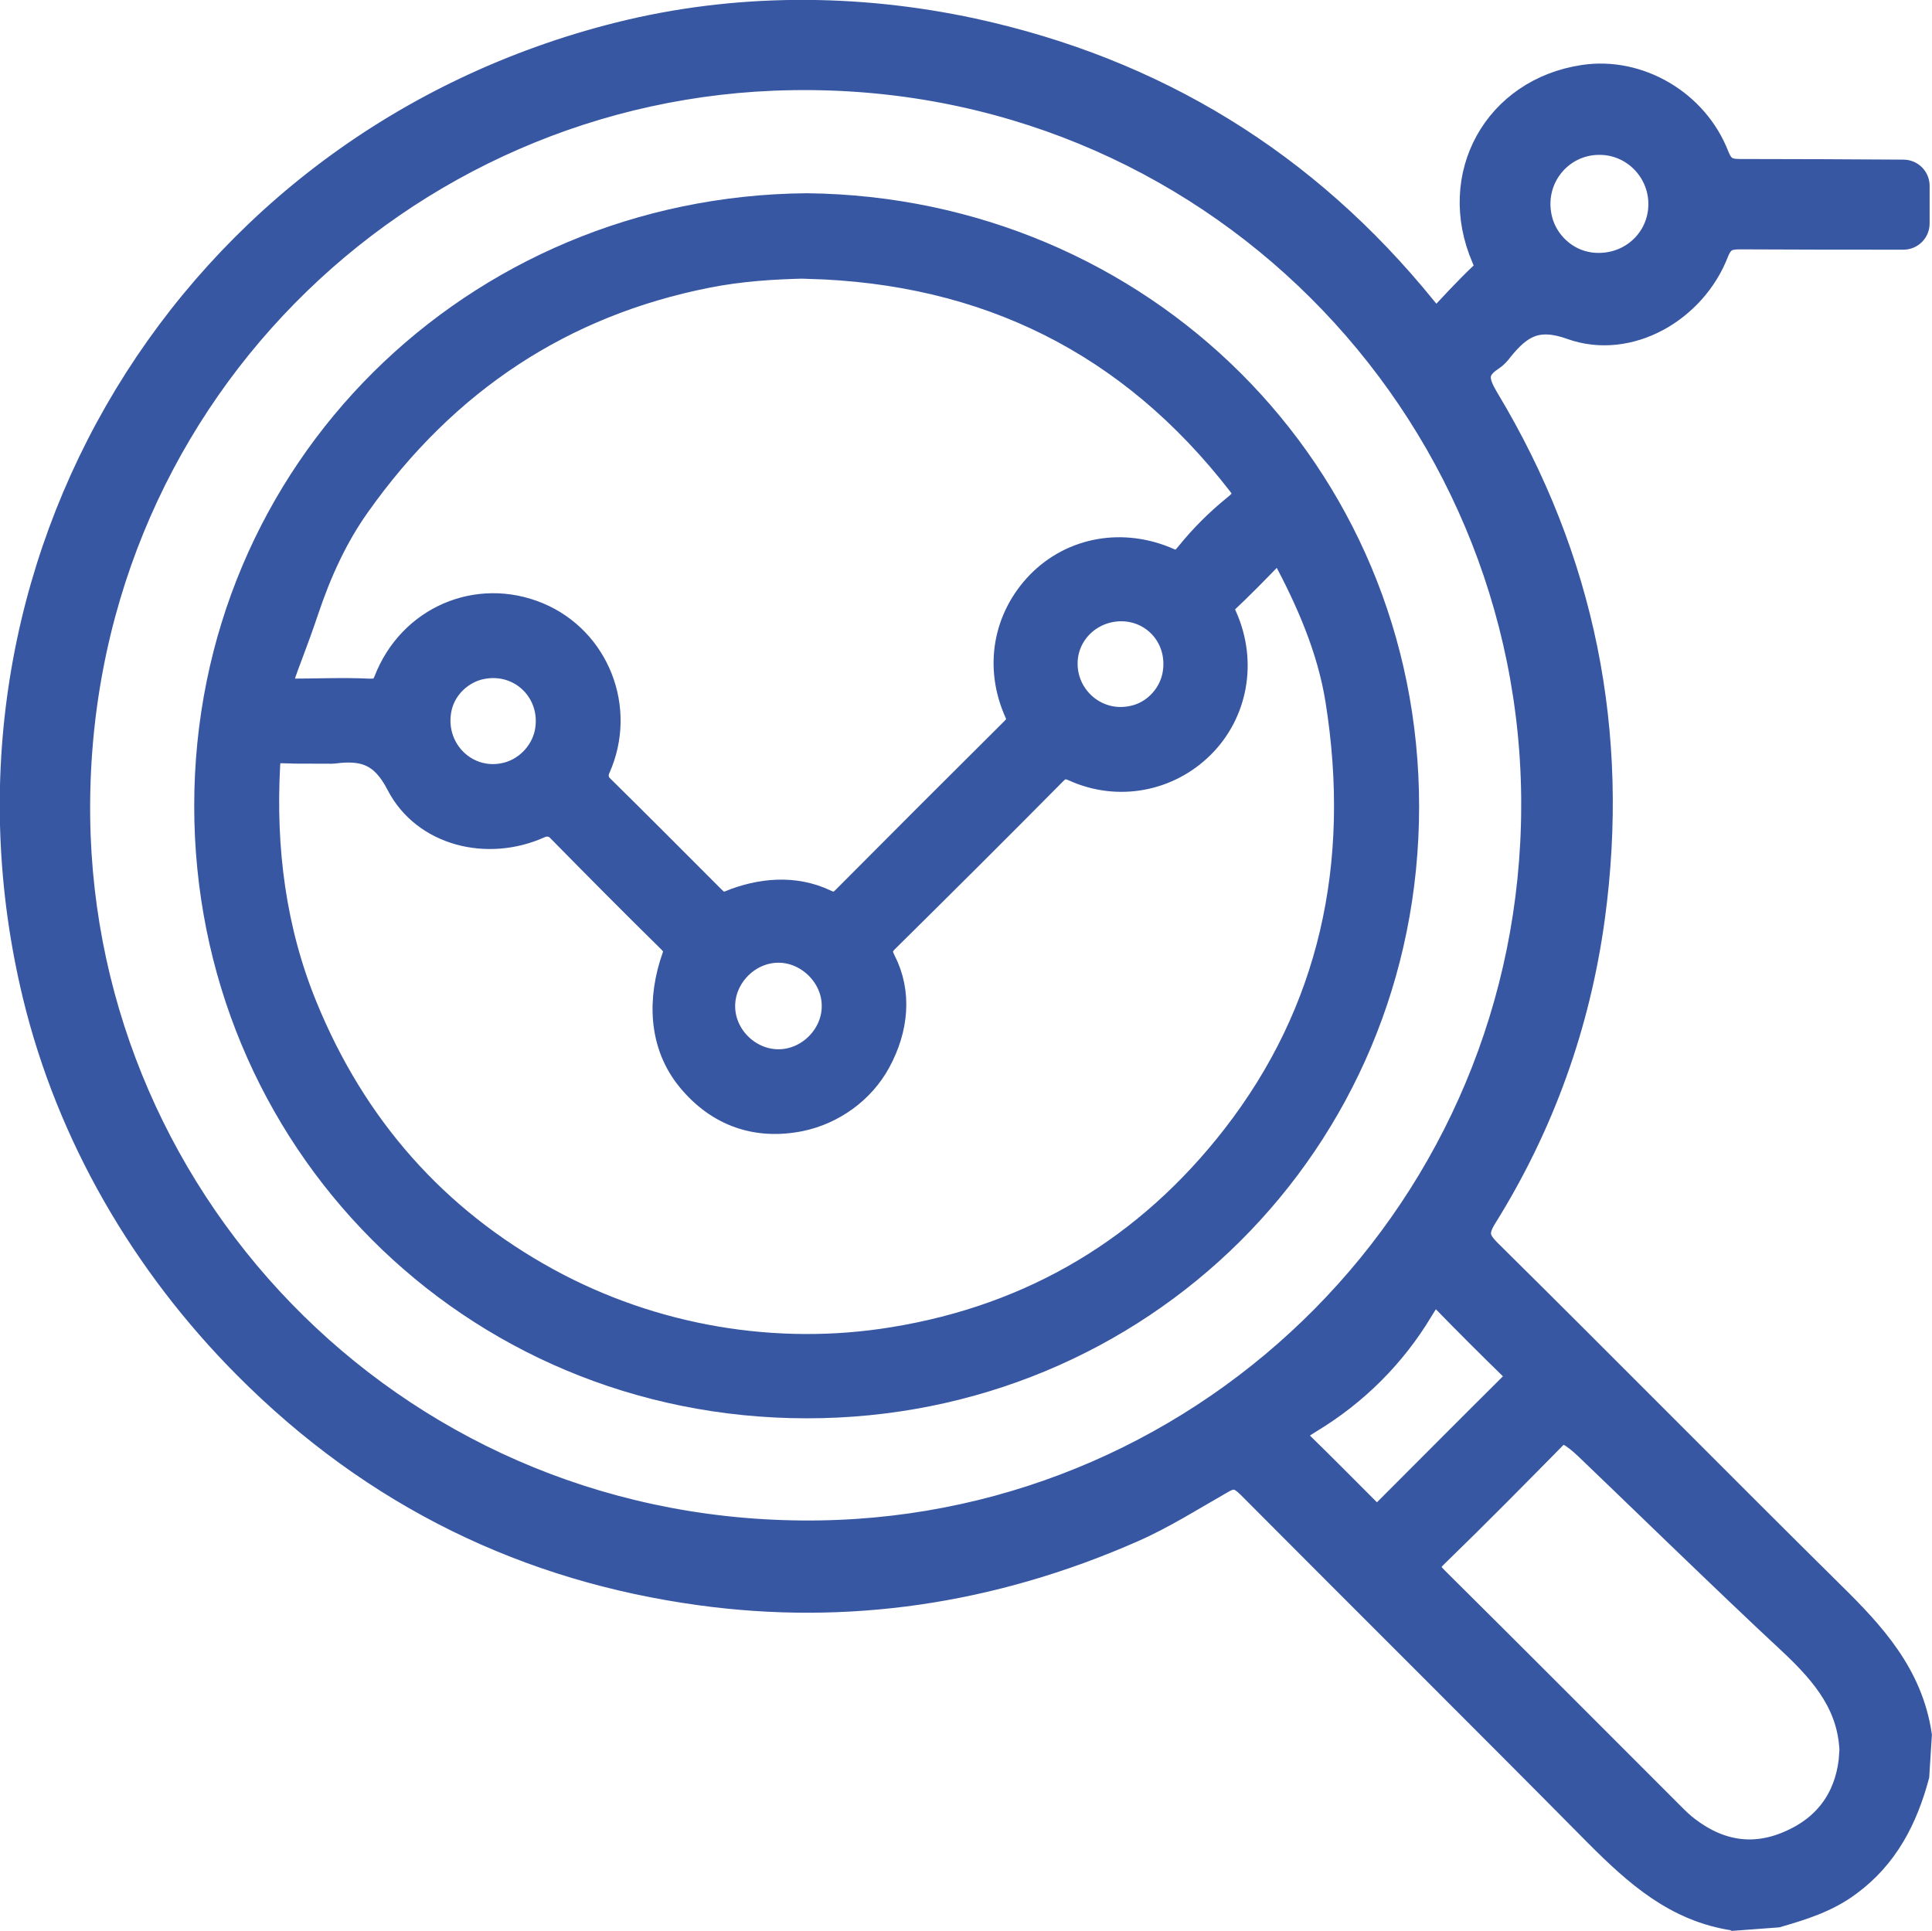
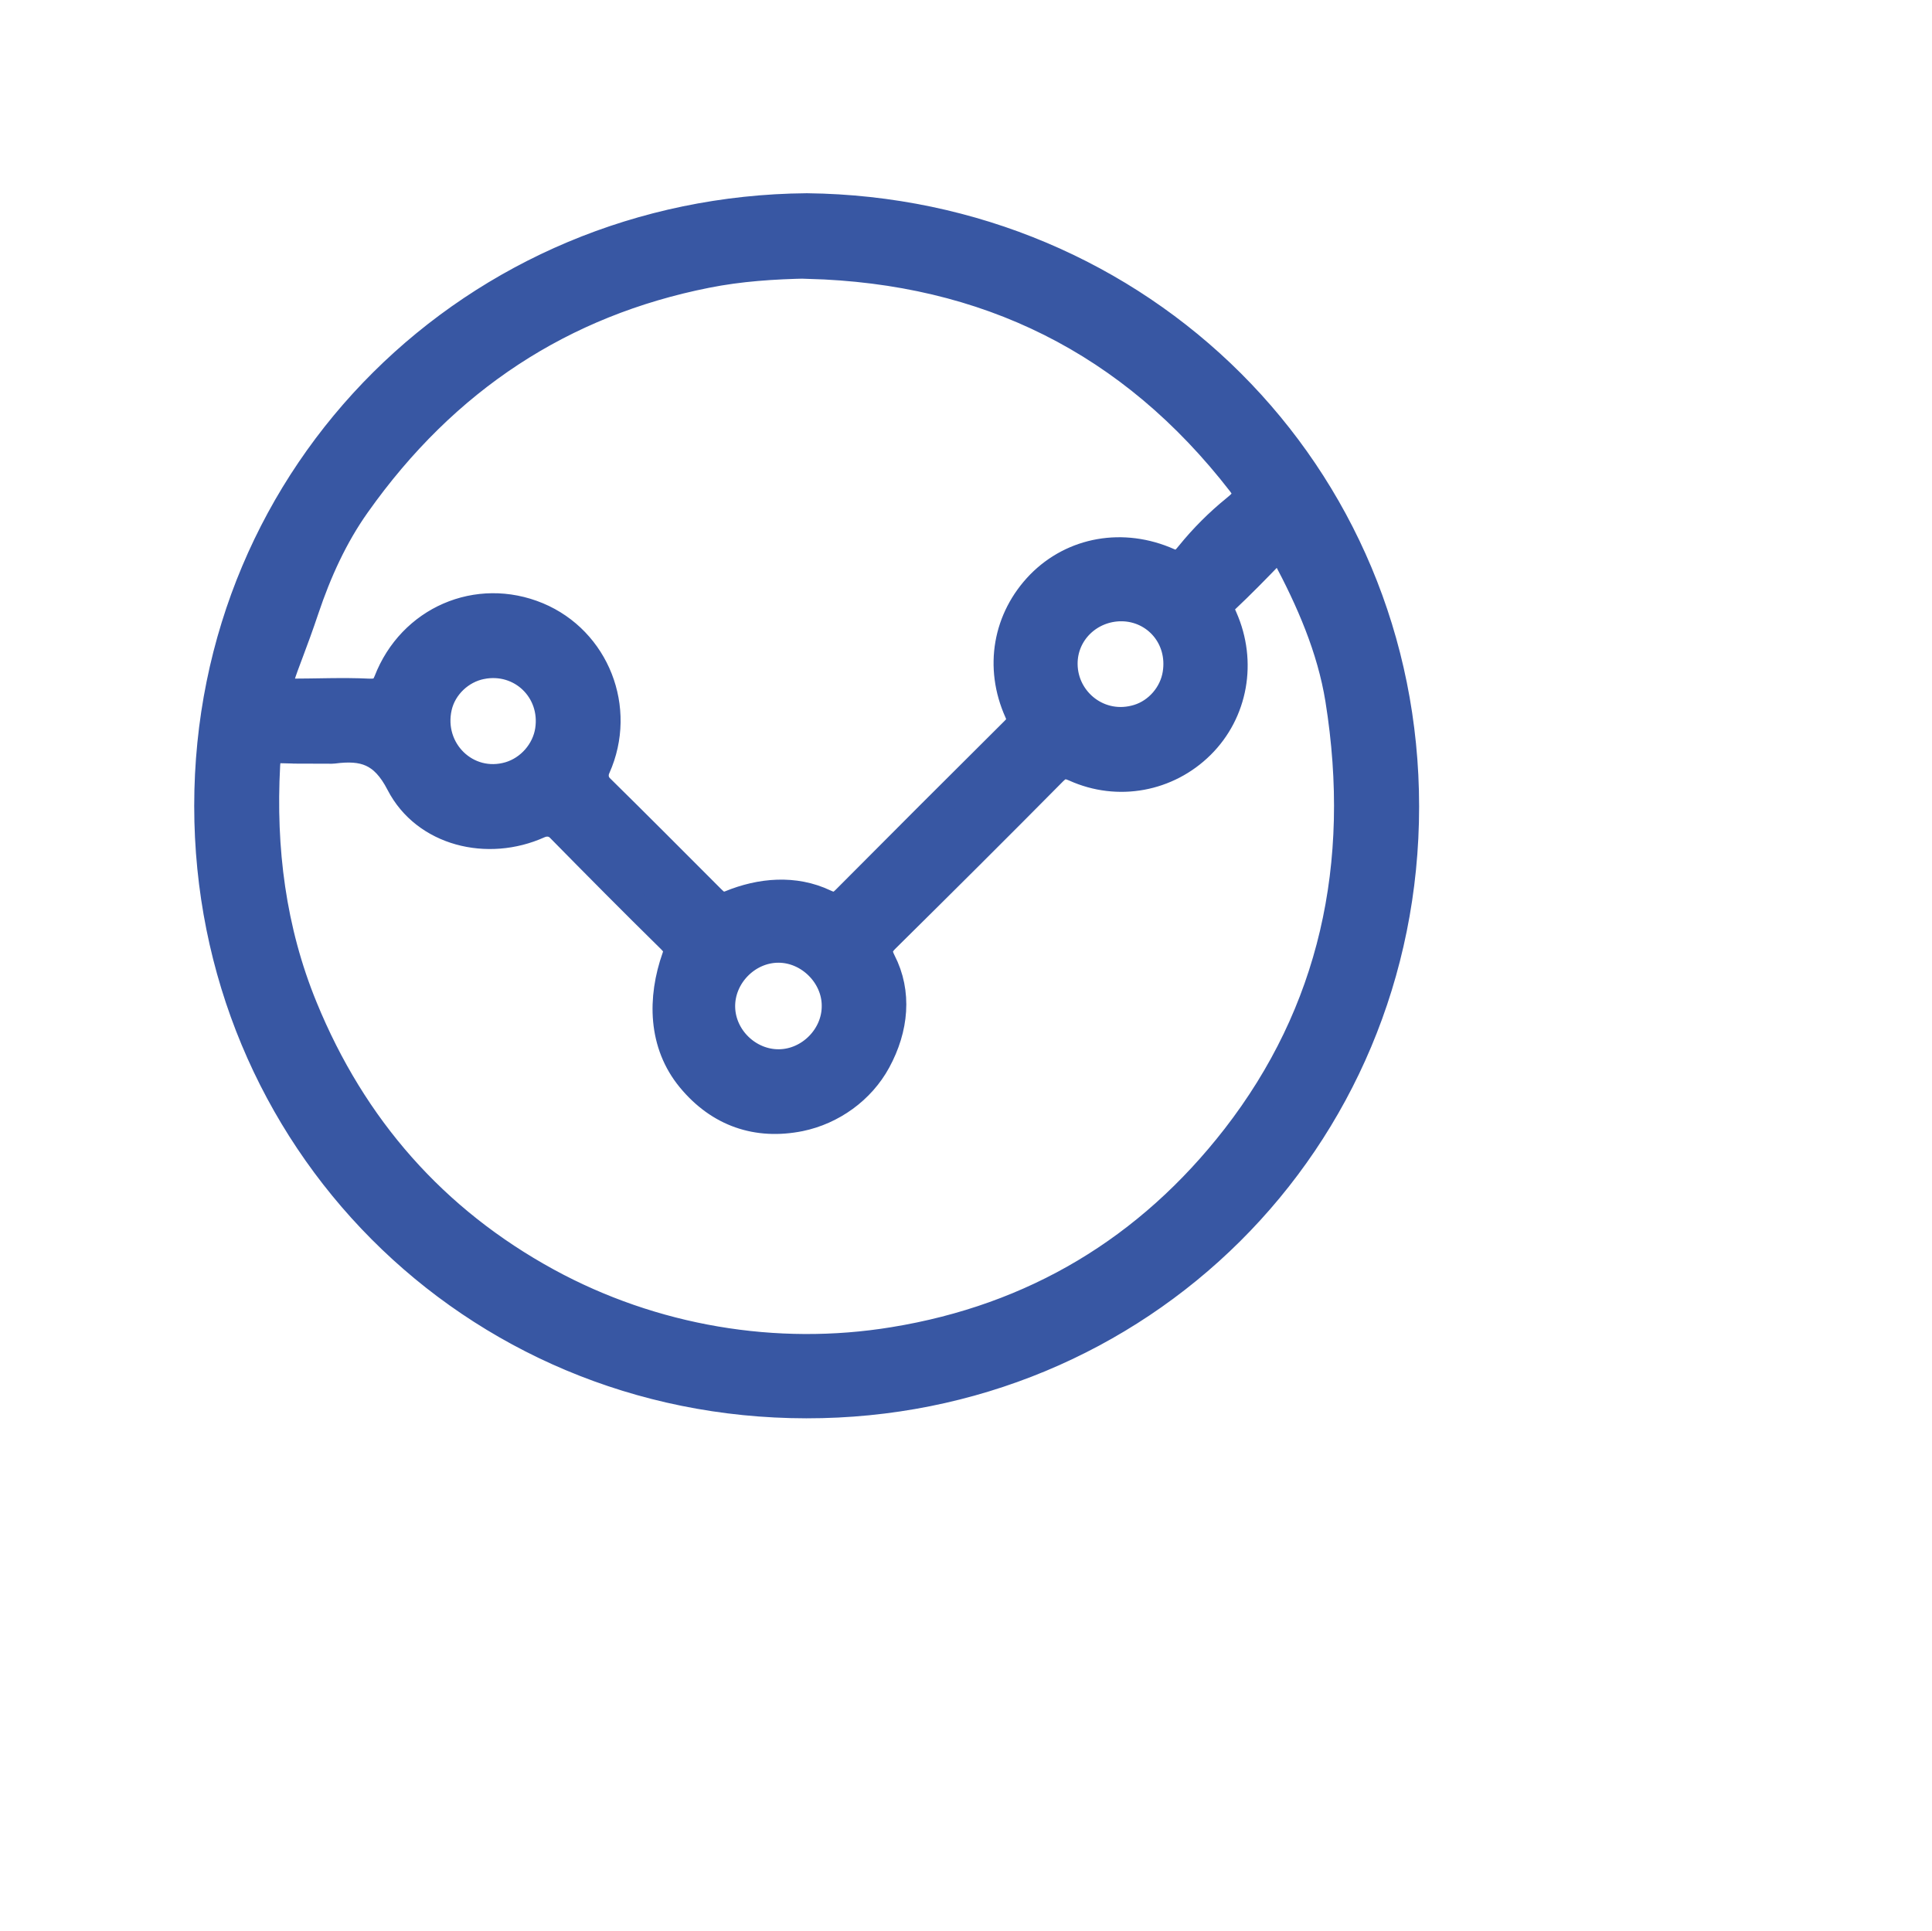
<svg xmlns="http://www.w3.org/2000/svg" viewBox="0 0 60.93 60.9">
  <defs>
    <style>.d{fill:#3857a3;stroke:#3857a3;stroke-miterlimit:10;stroke-width:.85px;}</style>
  </defs>
  <g id="a" />
  <g id="b">
    <g id="c">
      <g>
-         <path class="d" d="M54.7,60.47c-1.83-.27-3.08-1.4-4.31-2.63-3.64-3.68-7.31-7.32-10.96-10.99-.33-.33-.55-.37-.91-.16-.93,.53-1.84,1.11-2.82,1.54-4.46,1.96-9.02,2.61-13.61,1.98-5.4-.74-10.23-3.02-14.33-7.15-3.2-3.22-5.55-7.25-6.62-11.66C-2.12,17.94,5.94,4.53,19.54,1.12c3.64-.91,7.46-.91,11.13-.12,5.75,1.25,10.5,4.16,14.22,8.75,.11,.14,.23,.26,.4,.46,.5-.53,.97-1.05,1.48-1.53,.2-.2,.15-.35,.06-.56-1.11-2.57,.37-5.24,3.12-5.65,1.72-.26,3.51,.78,4.16,2.46,.16,.4,.35,.51,.76,.51,1.72,0,3.44,.01,5.16,.02,.22,0,.4,.18,.4,.4v1.19c0,.22-.18,.4-.4,.4-1.72,0-3.44,0-5.16-.01-.39,0-.6,.08-.77,.5-.7,1.82-2.74,2.99-4.53,2.35-1.11-.4-1.66-.04-2.26,.7-.08,.11-.18,.22-.29,.29-.6,.39-.49,.78-.16,1.33,3.03,5.04,4.12,10.51,3.33,16.33-.46,3.37-1.59,6.53-3.4,9.43-.31,.5-.24,.76,.16,1.15,3.62,3.58,7.2,7.21,10.82,10.79,1.27,1.25,2.45,2.53,2.73,4.42l-.08,1.27c-.36,1.34-.96,2.53-2.13,3.39-.68,.51-1.46,.75-2.25,.98l-1.34,.1Zm-6.3-35.06c.02-12.62-10.25-23.22-23.45-22.99C12.61,2.62,2.25,12.69,2.42,25.8c.16,12.35,10.29,22.79,23.45,22.58,12.38-.2,22.51-10.29,22.53-22.97Zm10.04,29.92c-.02-1.51-.84-2.52-1.95-3.56-1.9-1.76-5.4-5.17-6.42-6.14-.43-.41-.79-.63-.97-.45-1.27,1.29-2.55,2.59-3.85,3.85-.36,.35-.27,.52,.03,.82,2.48,2.46,4.94,4.93,7.41,7.4,.17,.17,.33,.33,.52,.47,1.04,.79,2.17,.95,3.35,.39,1.21-.56,1.79-1.57,1.87-2.78Zm-15.01-7.39c.11-.1,.22-.17,.31-.27,1.32-1.32,2.64-2.65,3.97-3.97,.2-.2,.26-.33,.02-.56-.74-.72-1.47-1.45-2.19-2.19-.27-.28-.41-.24-.76,.35-.85,1.42-2.04,2.61-3.46,3.47-.59,.36-.66,.47-.38,.74,.74,.72,1.47,1.46,2.2,2.19,.08,.08,.17,.15,.28,.25Zm6.68-39.56c1.26,.18,2.31-.76,2.3-1.96-.01-1.09-.9-1.97-1.98-1.96-1.24,0-2.21,1.16-1.9,2.46,.18,.75,.82,1.35,1.59,1.46Z" />
        <path class="d" d="M25.45,6.52c10.52,.12,18.88,8.39,18.88,18.92,0,10.59-8.42,18.88-18.9,18.87-10.59-.01-18.88-8.42-18.88-18.89,0-10.56,8.42-18.81,18.89-18.9ZM10.27,23.65c-.44,0-.88,.02-1.32,0-.38-.02-.52,.09-.54,.49-.14,2.63,.18,5.19,1.18,7.63,1.55,3.79,4.11,6.7,7.68,8.65,3.32,1.81,7.19,2.47,10.91,1.86,4.43-.72,8.04-2.89,10.78-6.42,3.03-3.91,4.1-8.56,3.26-13.8-.26-1.61-.92-3.12-1.69-4.56-.11-.21-.2-.27-.4-.06-.49,.51-.98,1.01-1.49,1.49-.21,.2-.13,.35-.04,.55,.62,1.4,.33,2.99-.72,4.03-1.05,1.04-2.62,1.34-3.99,.72-.29-.13-.45-.1-.67,.12-1.74,1.76-3.5,3.51-5.26,5.25-.24,.23-.29,.41-.13,.72,.51,.99,.4,2.12-.16,3.15-.5,.92-1.42,1.58-2.44,1.79-1.35,.27-2.55-.13-3.46-1.23s-.93-2.54-.47-3.84c.09-.25,.02-.38-.16-.56-1.18-1.16-2.34-2.33-3.5-3.51-.17-.17-.42-.2-.64-.1-1.62,.73-3.6,.25-4.4-1.3-.52-1.01-1.14-1.18-2.08-1.06-.09,.01-.18,0-.26,0Zm15.21-15.29c-1.08,.02-2.15,.09-3.2,.3-4.53,.9-8.23,3.3-11.03,7.26-.71,1-1.22,2.13-1.61,3.29-.74,2.21-1.14,2.62-.48,2.62,.82,0,1.65-.04,2.47,0,.31,.01,.46-.05,.58-.35,.75-1.94,2.85-2.85,4.75-2.06,1.84,.77,2.7,2.93,1.87,4.79-.1,.21-.07,.46,.1,.63,1.18,1.16,2.34,2.33,3.51,3.5,.18,.18,.32,.27,.58,.17,.97-.4,2.04-.49,2.99-.04,.27,.13,.43,.11,.64-.1,1.77-1.78,3.55-3.56,5.33-5.33,.18-.18,.24-.31,.12-.58-.64-1.42-.36-2.96,.69-4.04,1.05-1.07,2.63-1.35,4.07-.71,.29,.13,.42,.06,.65-.23,.43-.53,.91-1.01,1.44-1.44,.38-.3,.42-.48,.18-.8-3.46-4.47-8.02-6.72-13.64-6.87Zm.86,23.36c0-.95-.83-1.78-1.79-1.78-.98,0-1.81,.85-1.79,1.83,.02,.96,.85,1.76,1.81,1.75,.96-.01,1.78-.84,1.77-1.8Zm-11.16-10.72c-.65,.13-1.2,.65-1.35,1.3-.31,1.36,.9,2.54,2.23,2.15,.64-.19,1.14-.76,1.24-1.42,.19-1.25-.87-2.28-2.12-2.03Zm20.19-1.83c-1.01,0-1.82,.79-1.81,1.78,.01,1.16,1.13,2.06,2.33,1.69,.62-.19,1.1-.75,1.2-1.39,.18-1.13-.64-2.07-1.72-2.08Z" />
      </g>
    </g>
  </g>
</svg>